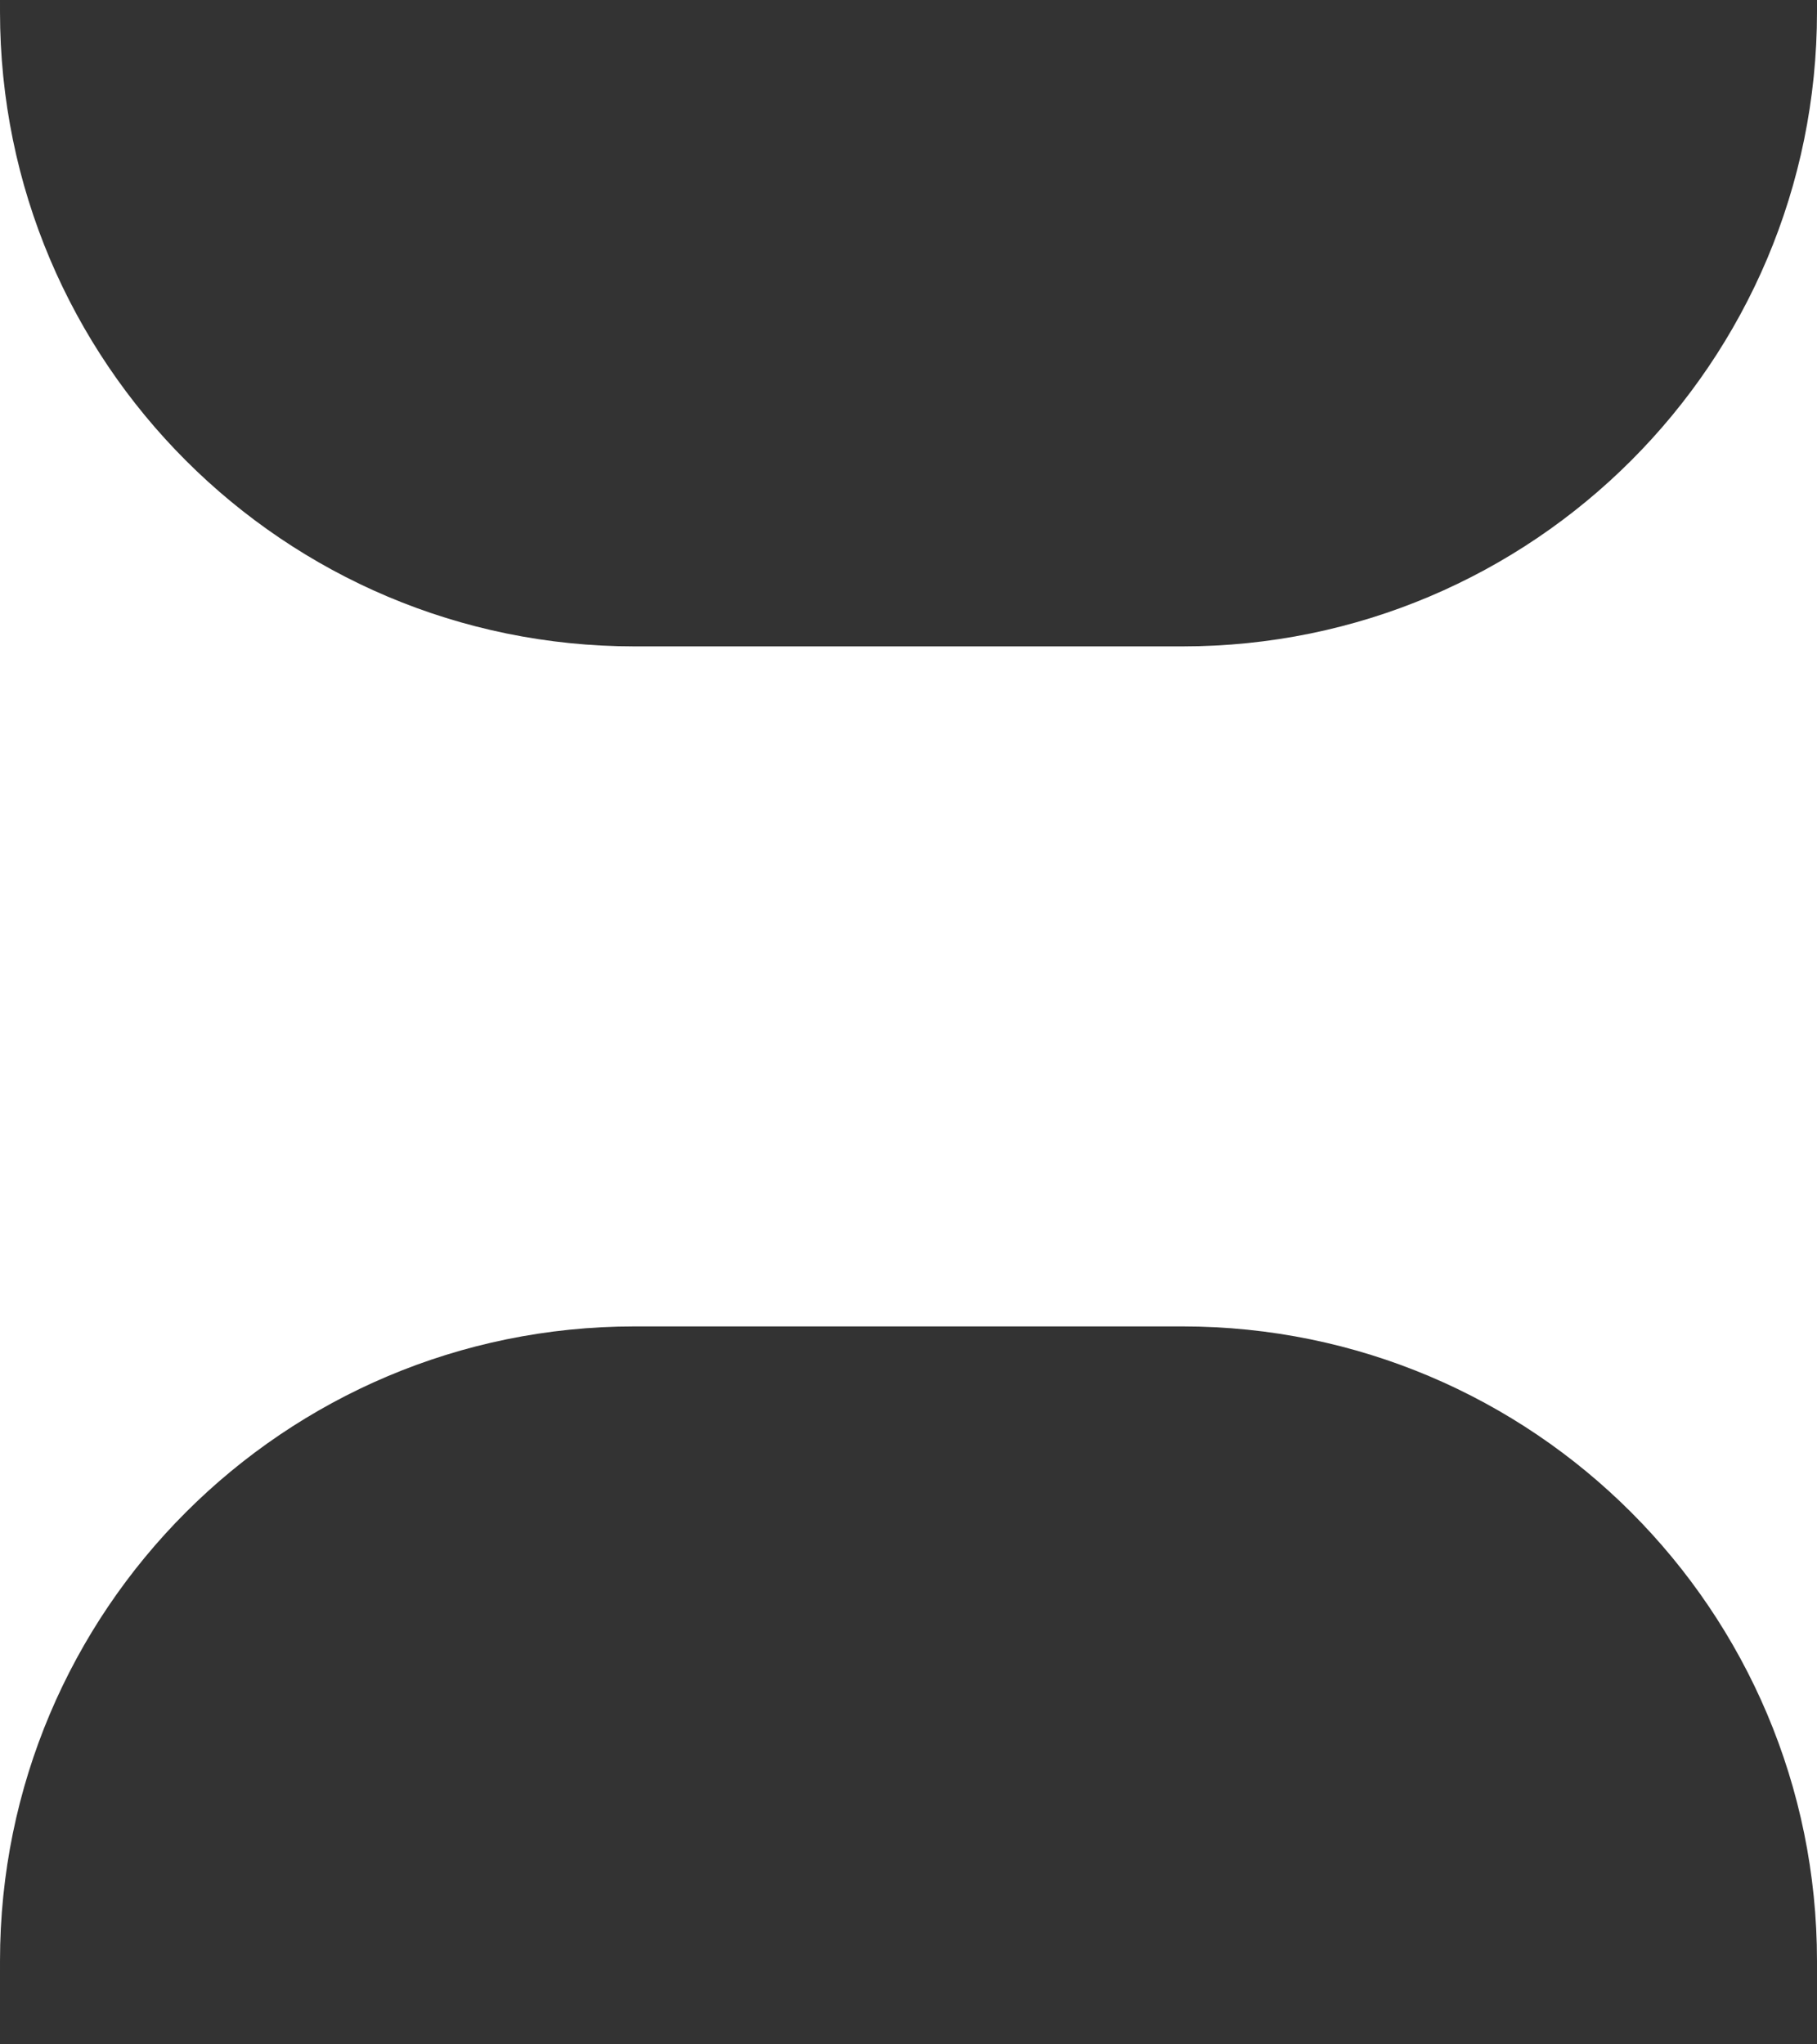
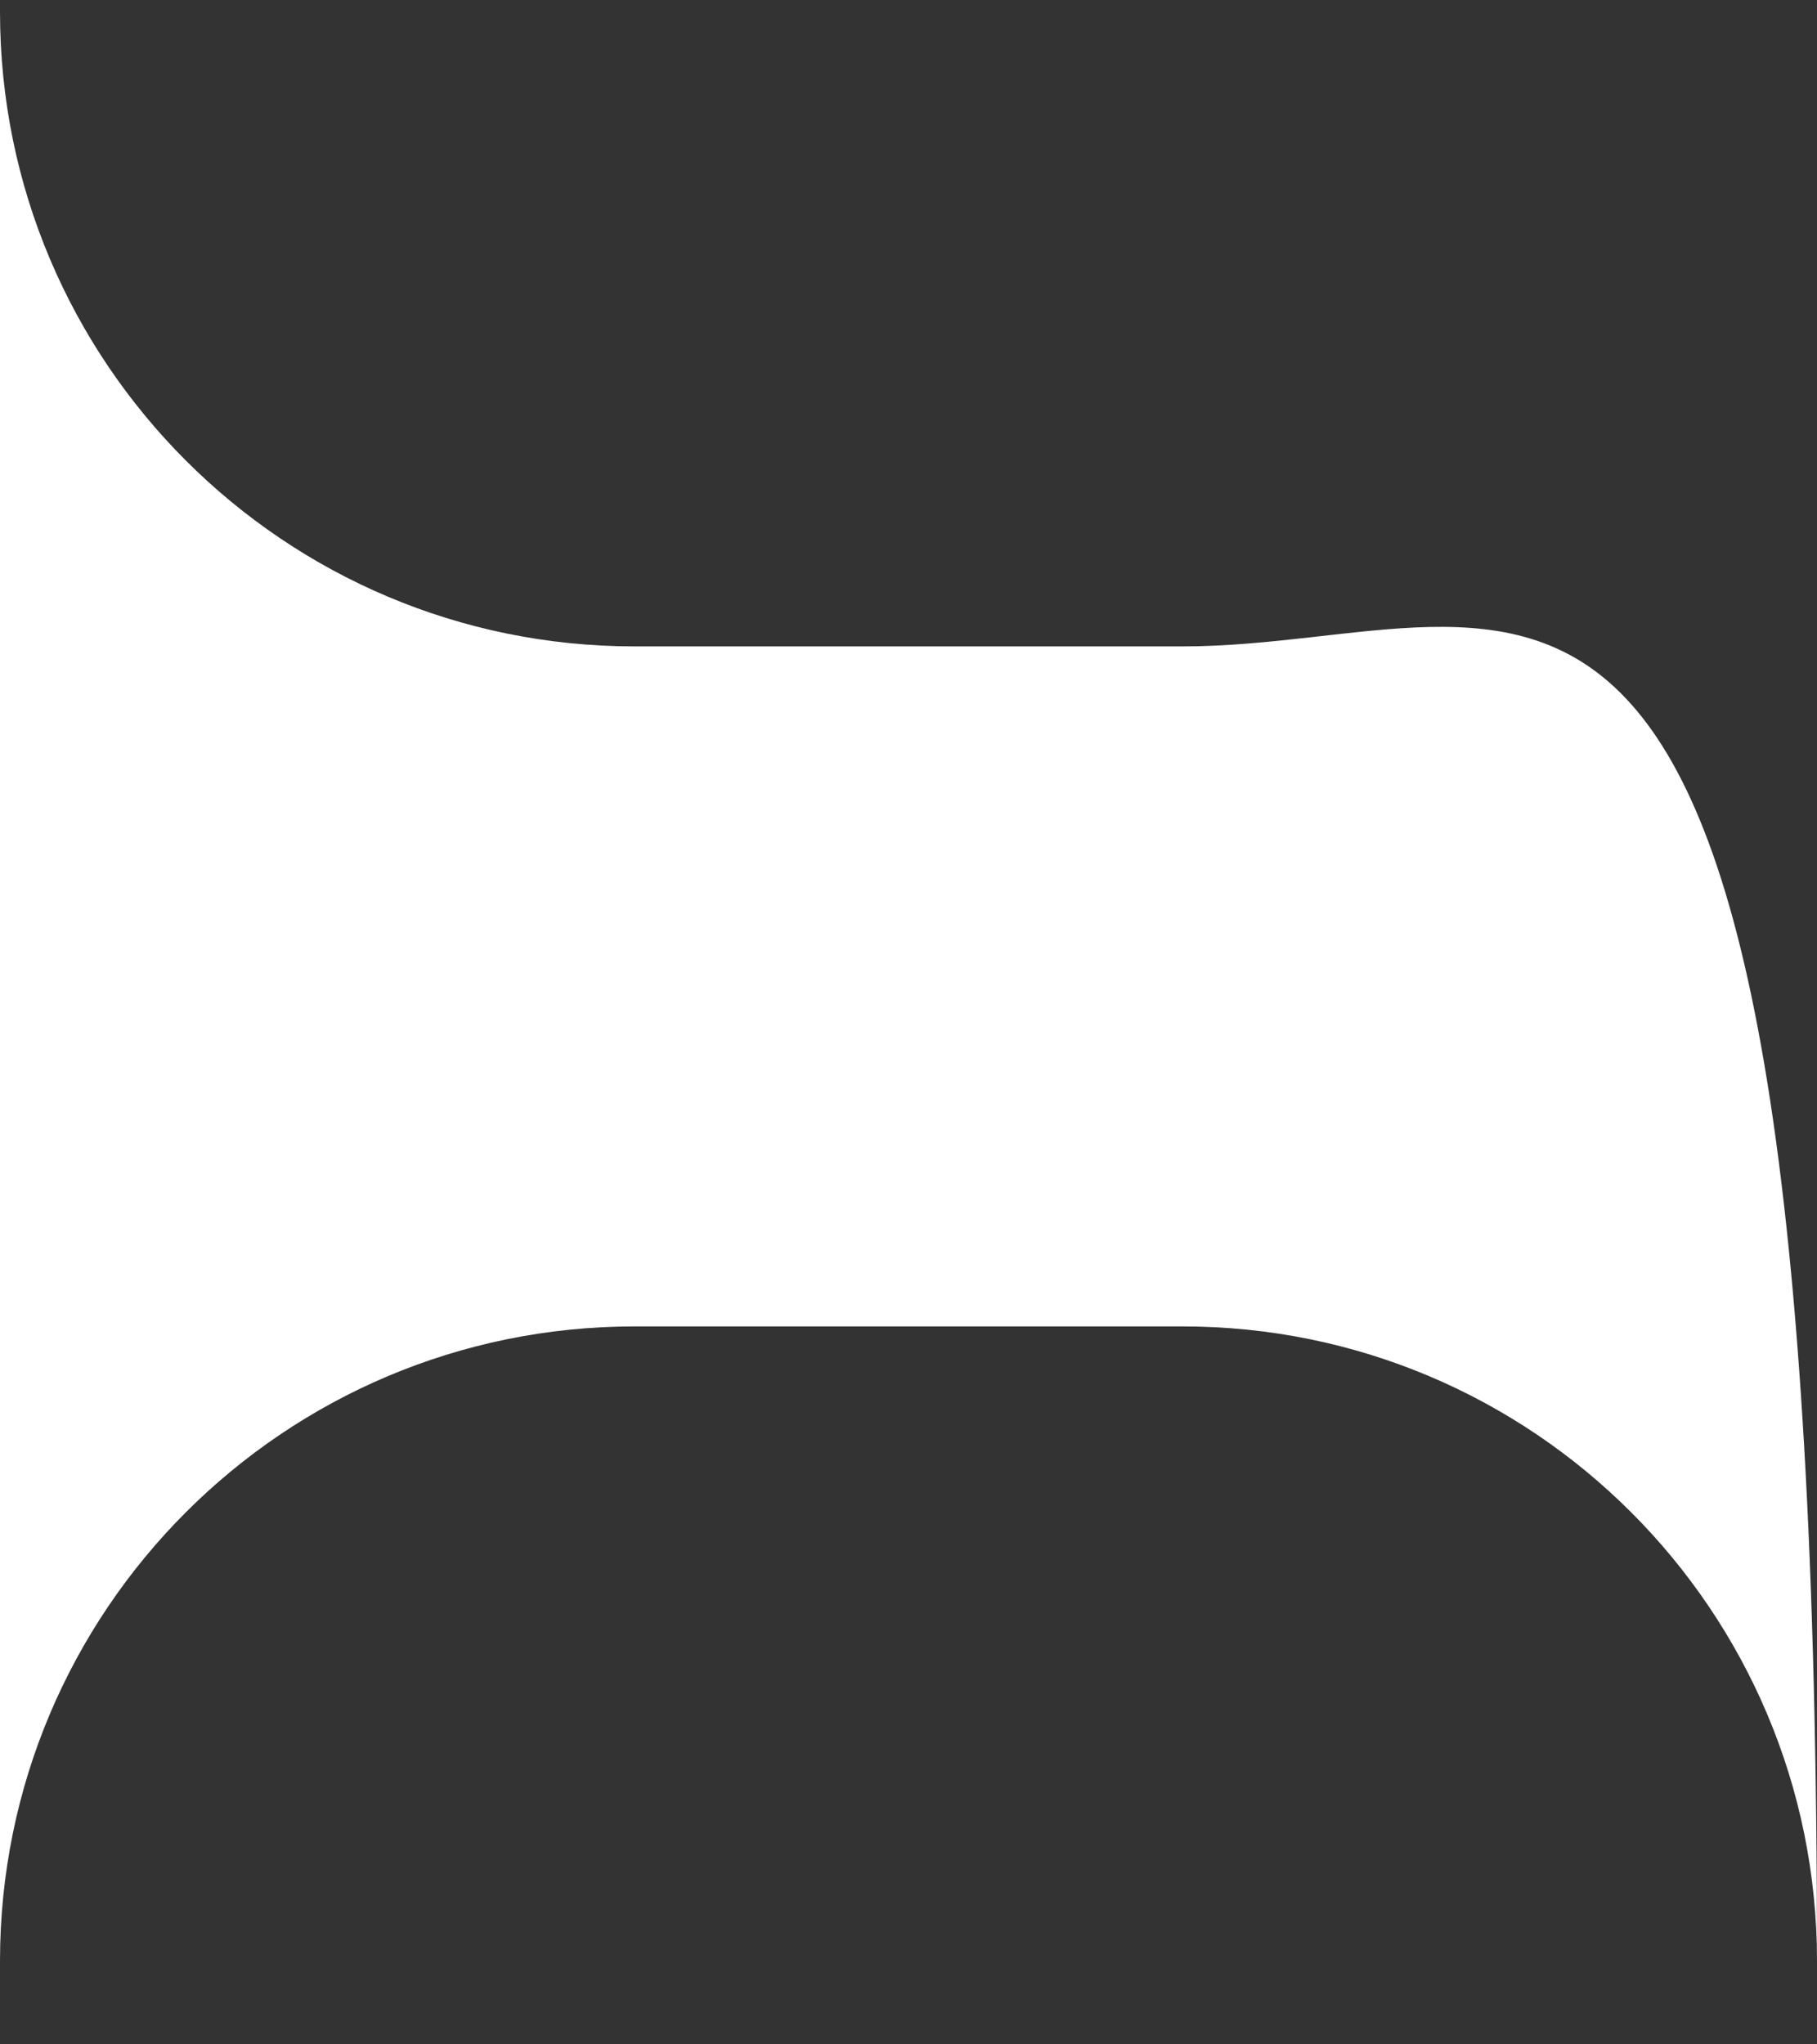
<svg xmlns="http://www.w3.org/2000/svg" width="24" height="27" viewBox="0 0 24 27" fill="none">
  <rect x="0" y="0" width="24" height="27" fill="#333333" stroke="none" />
-   <path fill-rule="evenodd" clip-rule="evenodd" d="M24 25.899L24 0.156C24 4.785 20.248 8.537 15.619 8.537L8.381 8.537C3.752 8.537 4.76335e-05 4.785 4.80381e-05 0.156L4.80494e-05 0.027L2.27299e-06 0.027L0 26.027L4.76837e-05 26.027L4.76949e-05 25.899C4.80996e-05 21.271 3.752 17.518 8.381 17.518L15.619 17.518C20.248 17.518 24 21.271 24 25.899Z" fill="white" />
+   <path fill-rule="evenodd" clip-rule="evenodd" d="M24 25.899C24 4.785 20.248 8.537 15.619 8.537L8.381 8.537C3.752 8.537 4.76335e-05 4.785 4.80381e-05 0.156L4.80494e-05 0.027L2.27299e-06 0.027L0 26.027L4.76837e-05 26.027L4.76949e-05 25.899C4.80996e-05 21.271 3.752 17.518 8.381 17.518L15.619 17.518C20.248 17.518 24 21.271 24 25.899Z" fill="white" />
</svg>